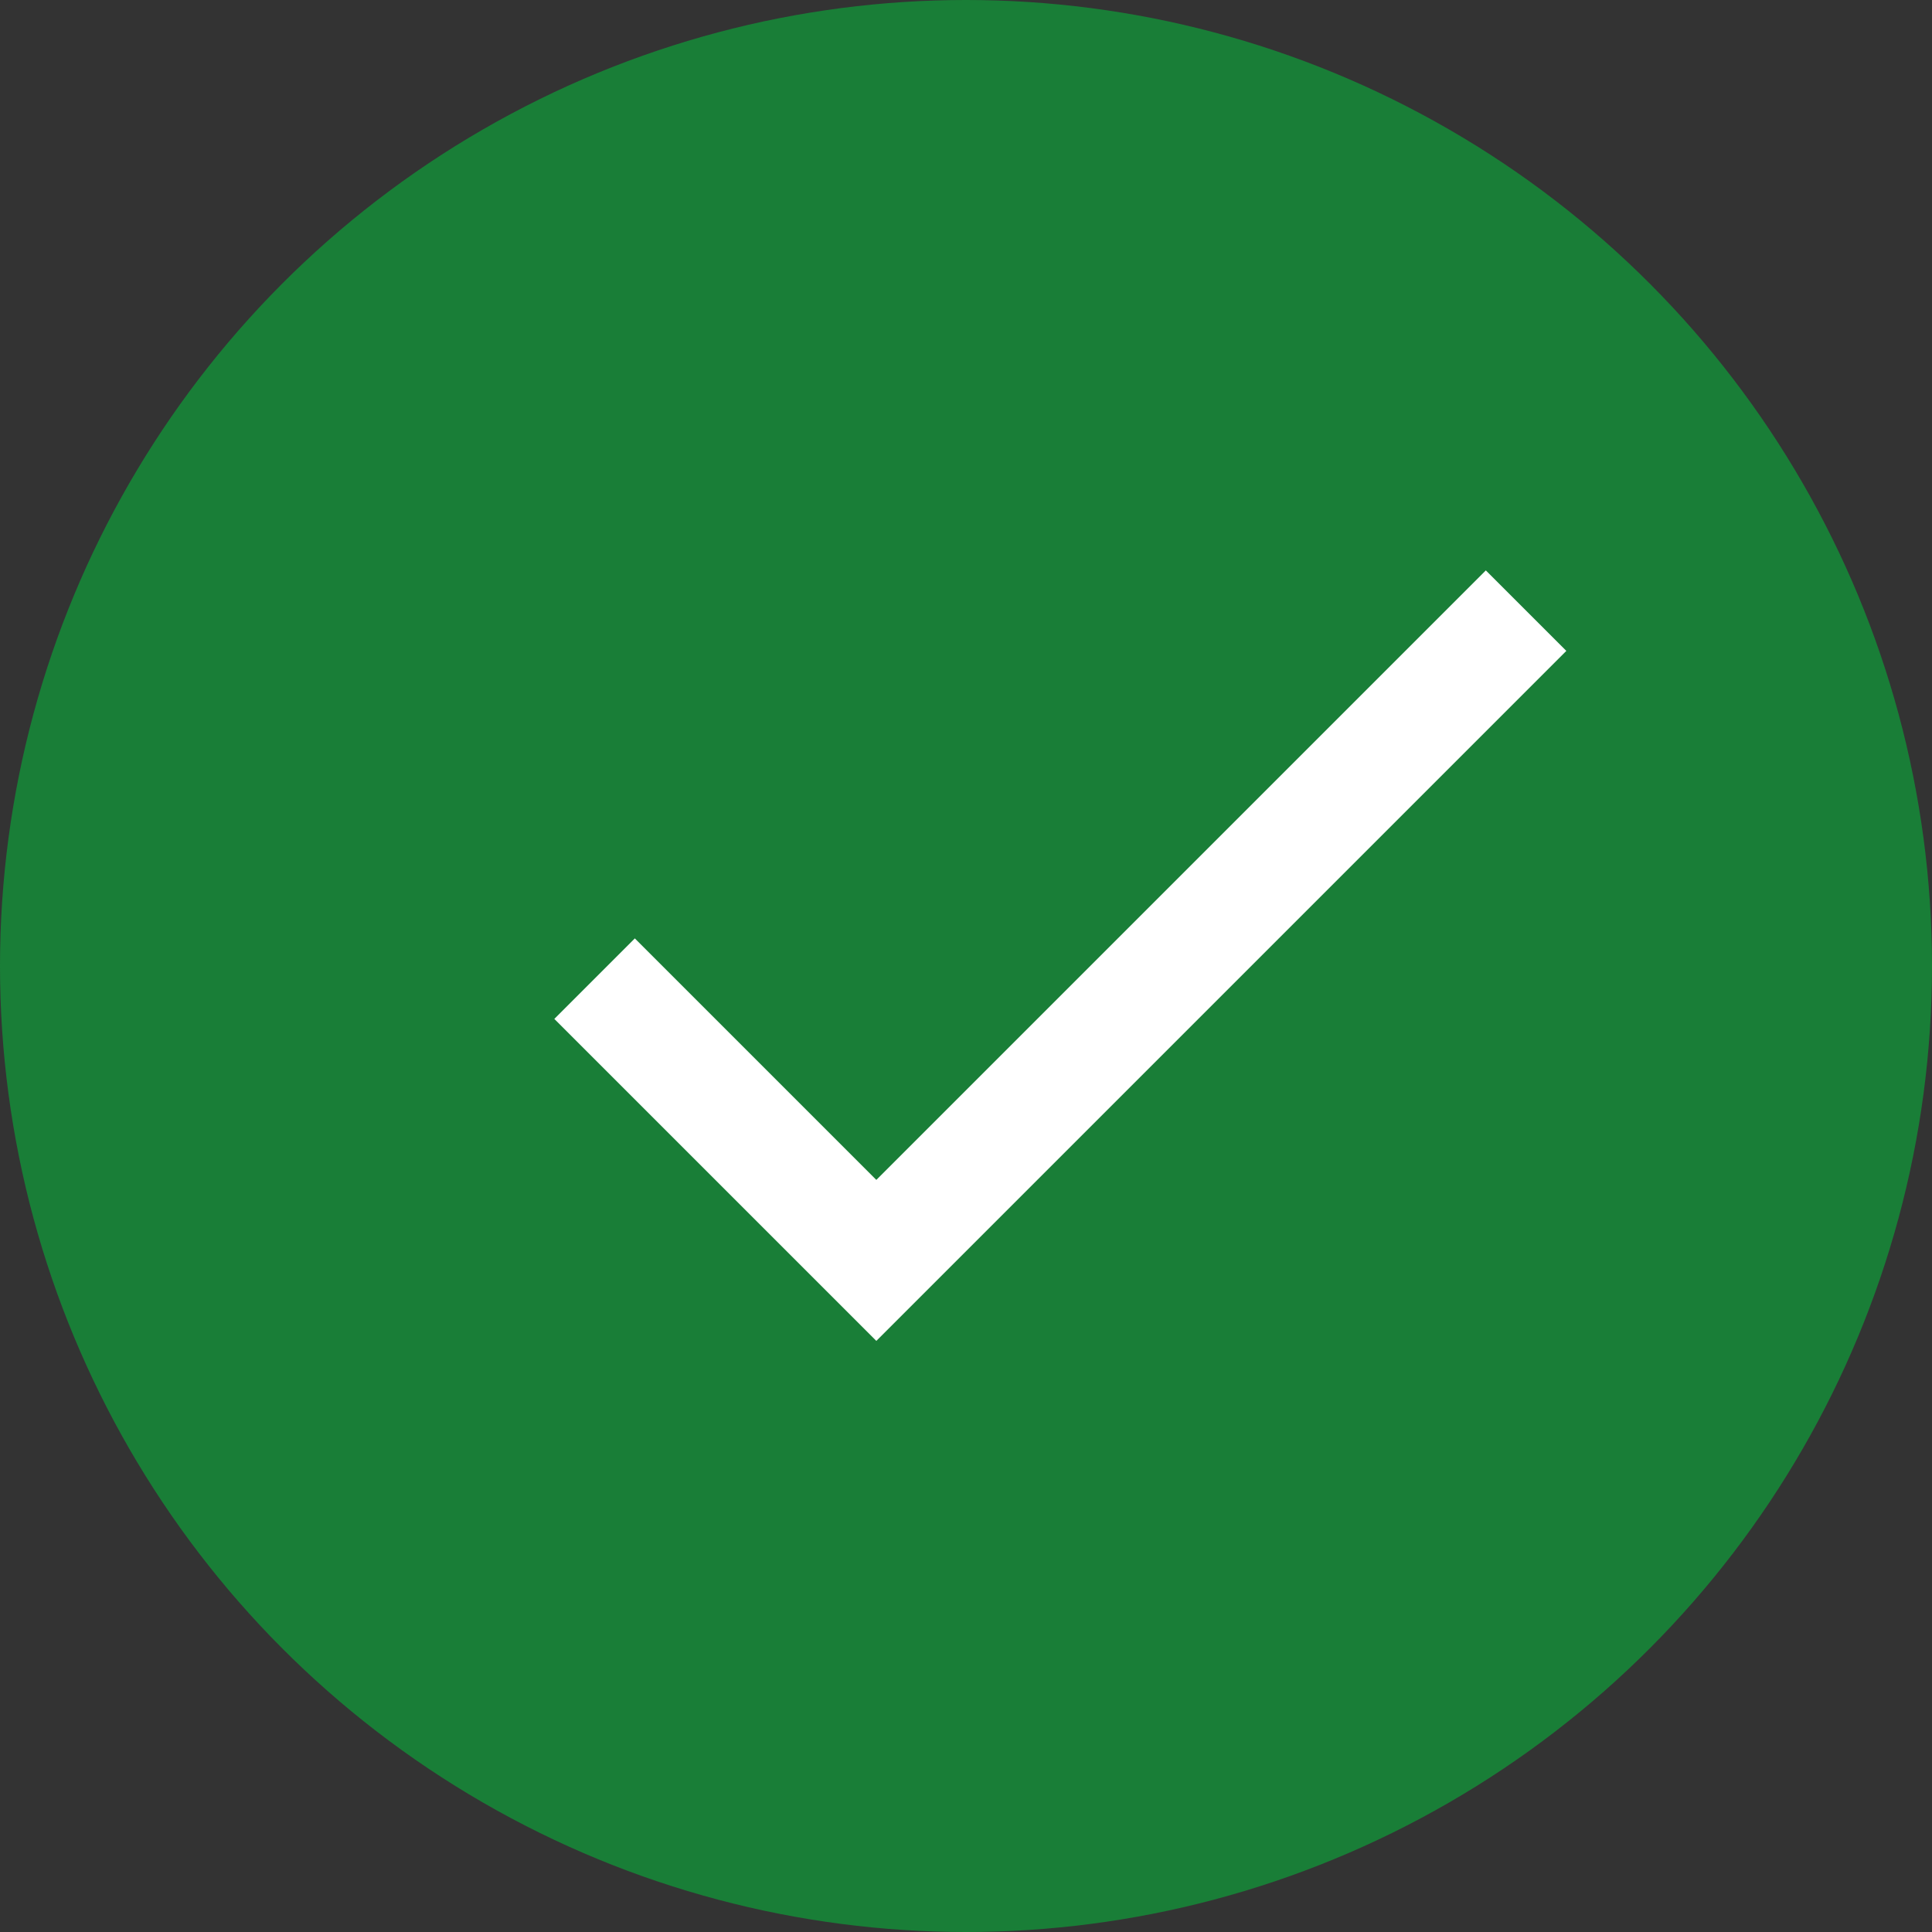
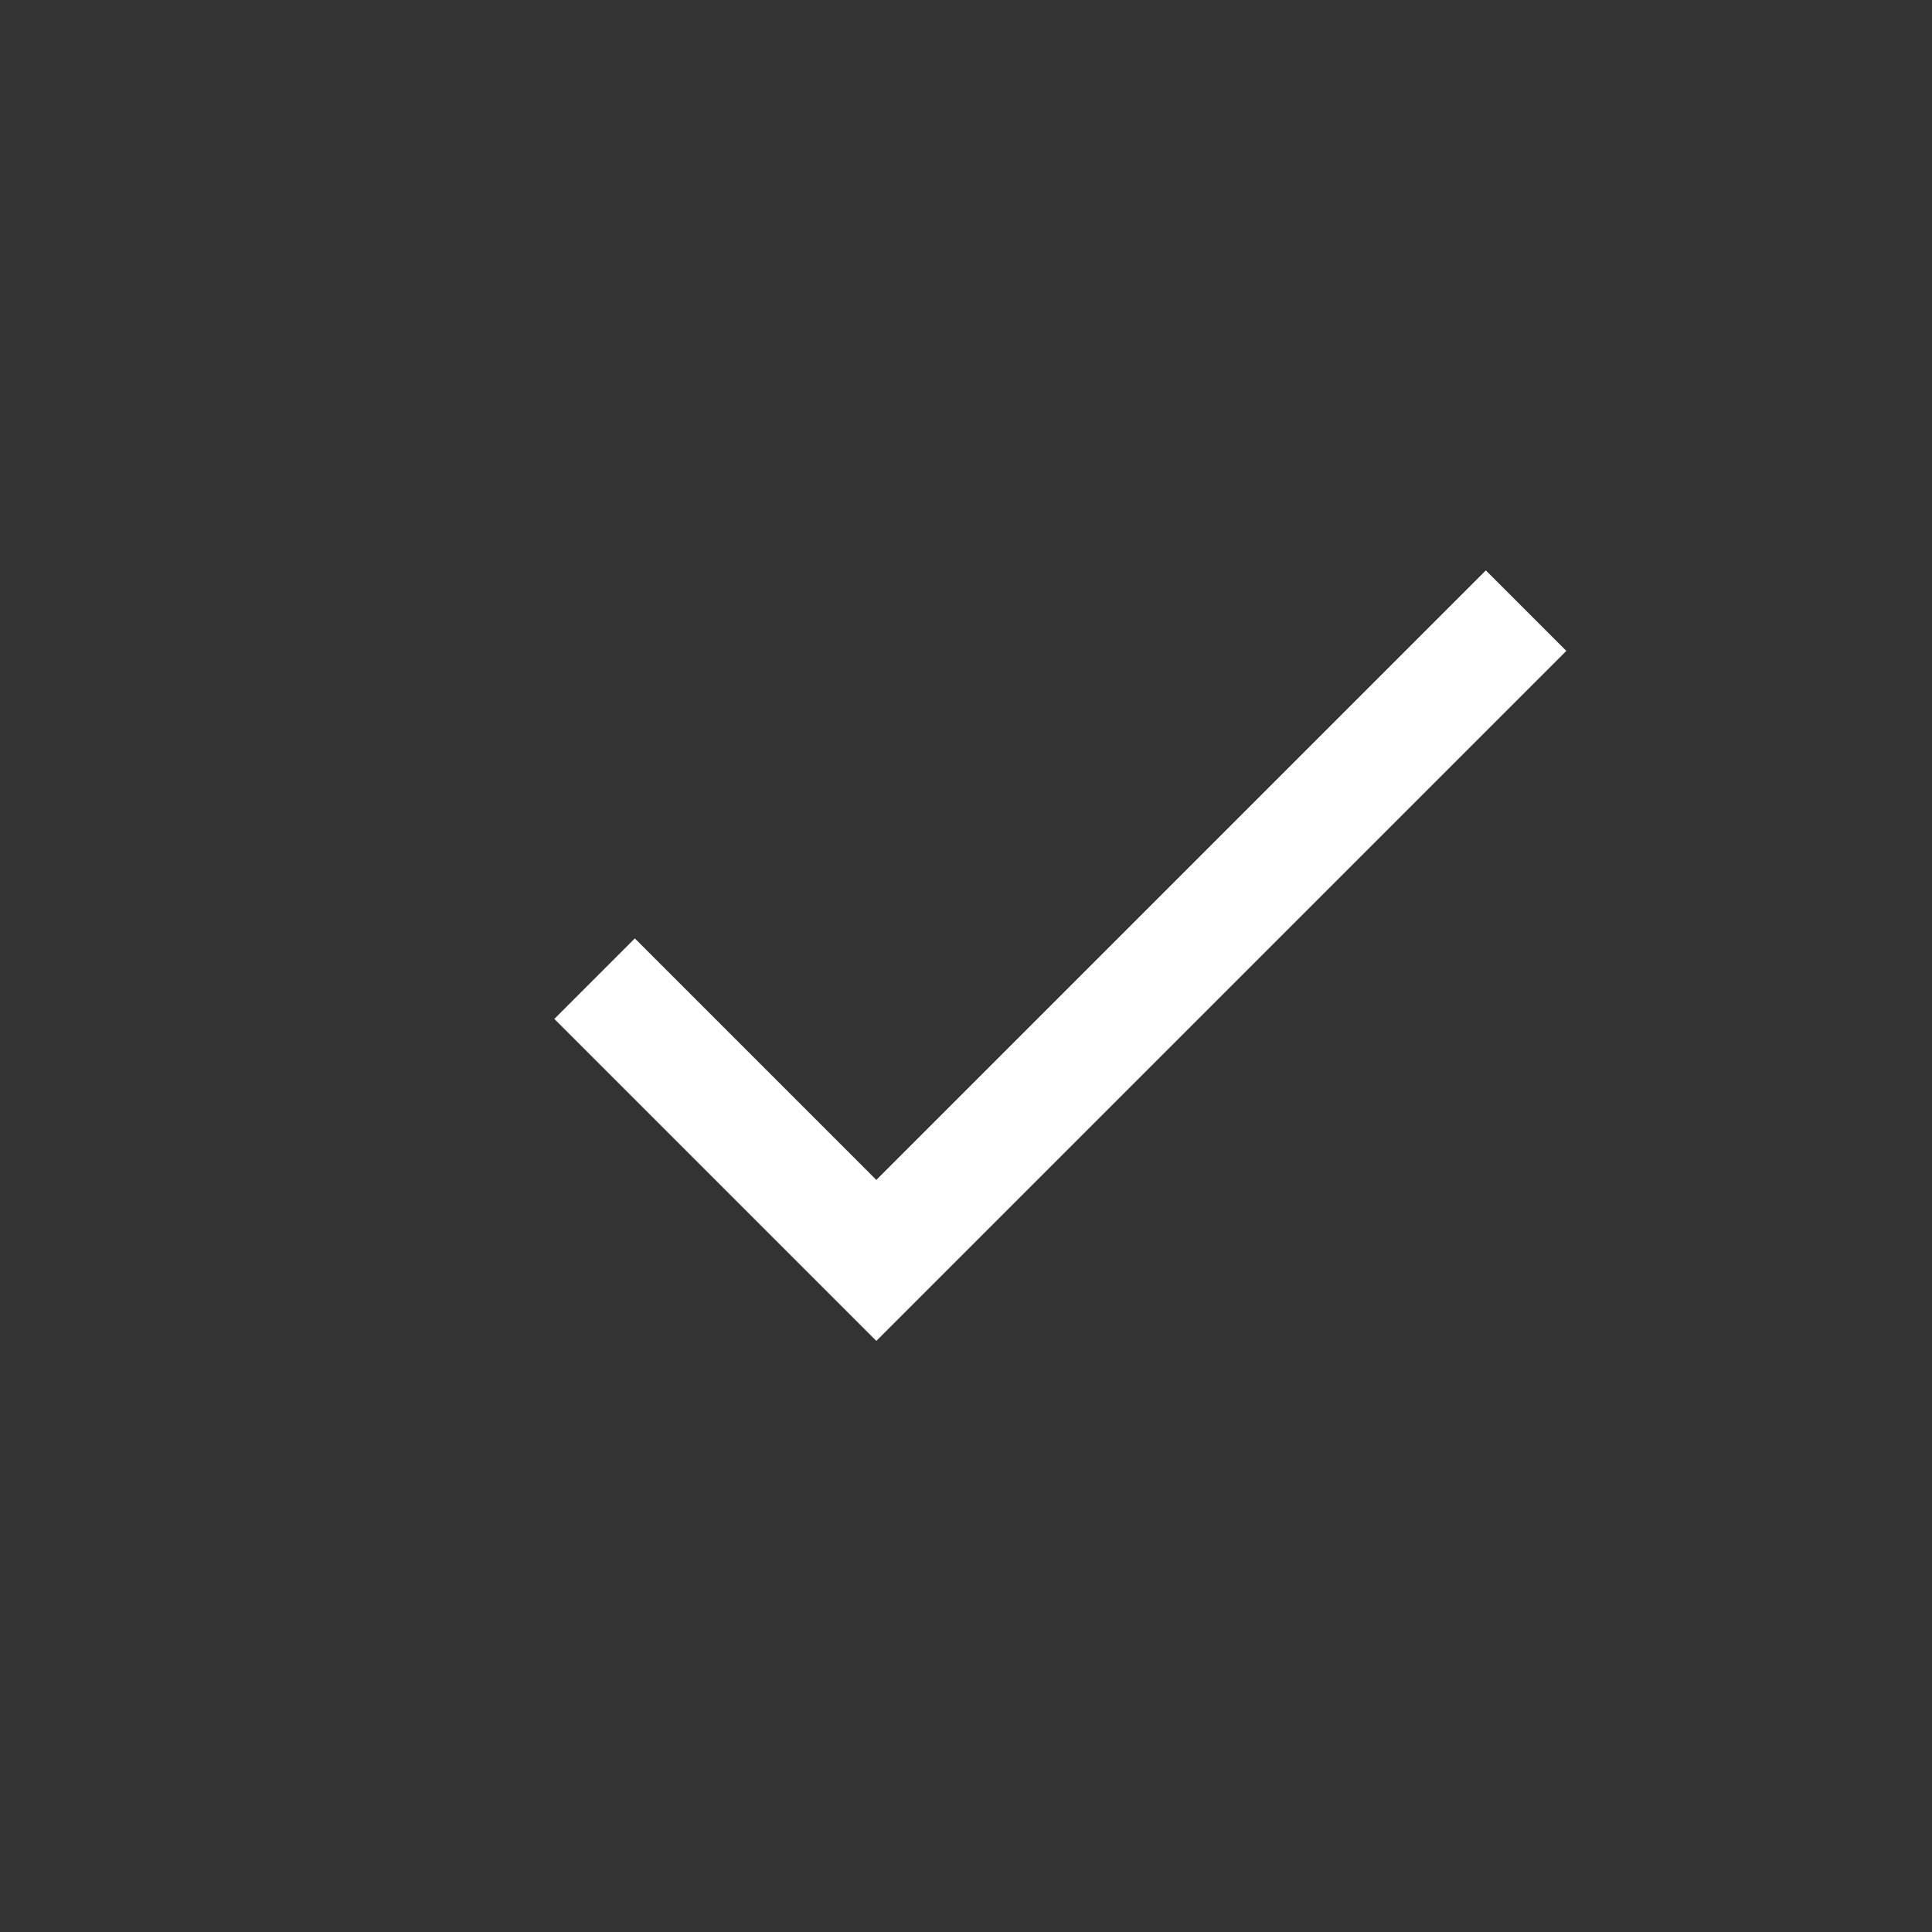
<svg xmlns="http://www.w3.org/2000/svg" width="70" height="70" viewBox="0 0 70 70" fill="none">
  <rect x="0" y="0" width="70" height="70" fill="#333333" stroke="none" />
-   <circle cx="35" cy="35" r="35" fill="#197E37" />
  <path d="M31.751 42.75L23.001 34L20.084 36.917L31.751 48.583L56.751 23.583L53.834 20.667L31.751 42.75Z" fill="white" />
</svg>